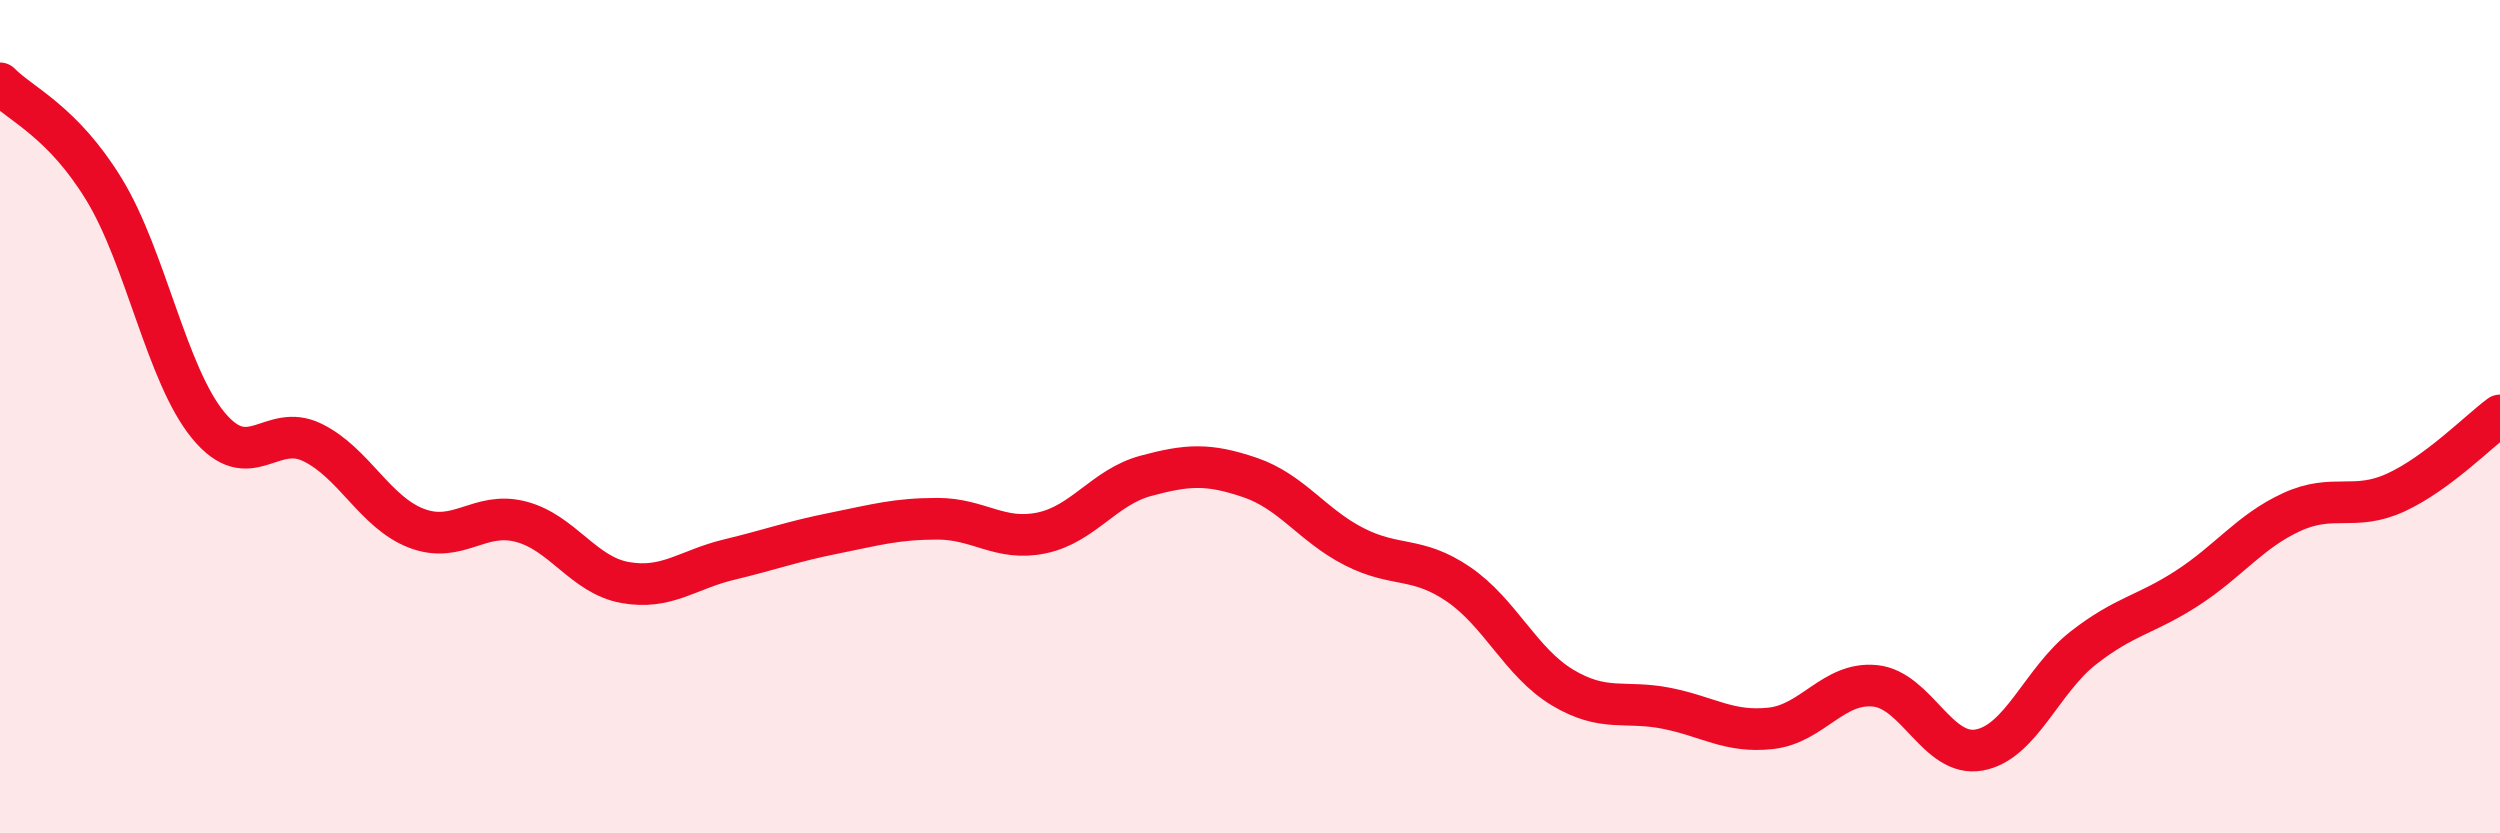
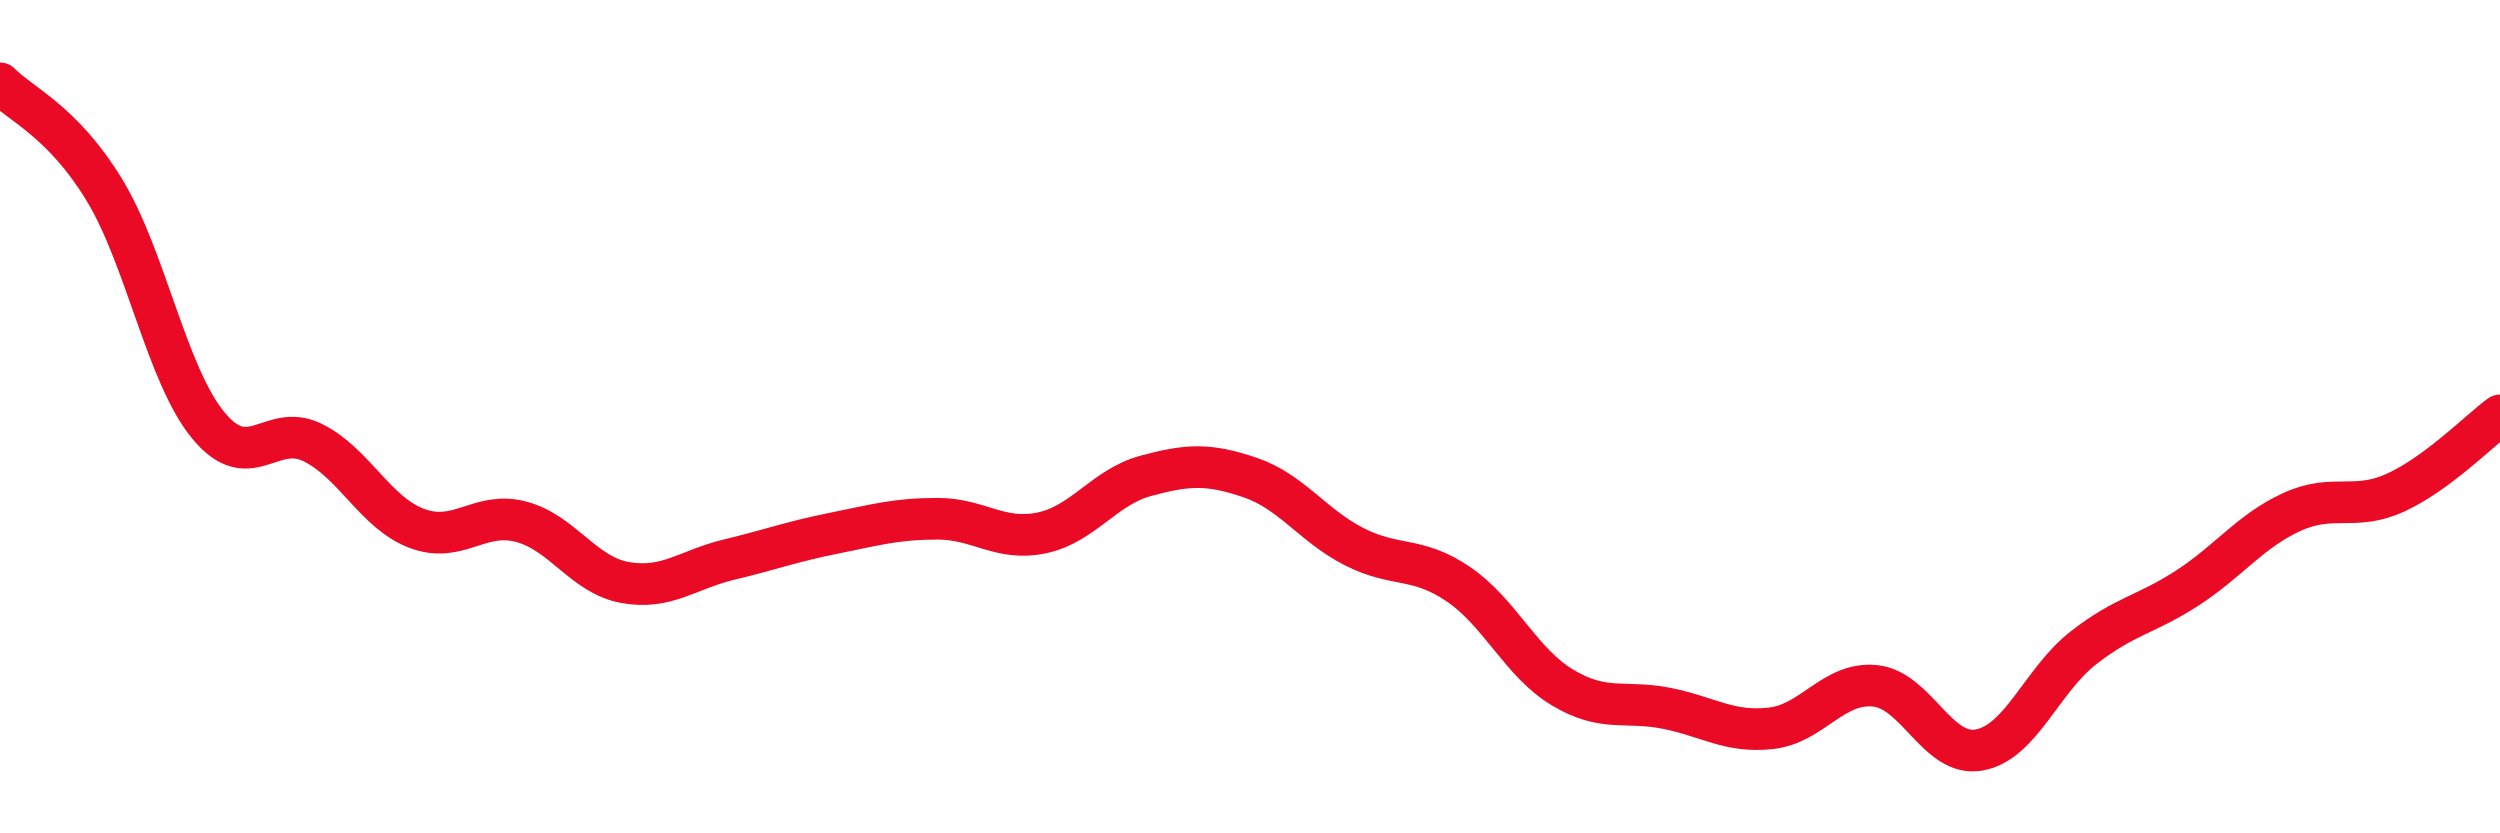
<svg xmlns="http://www.w3.org/2000/svg" width="60" height="20" viewBox="0 0 60 20">
-   <path d="M 0,2 C 0.5,2.51 1.5,2.91 2.5,4.55 C 3.5,6.19 4,9 5,10.21 C 6,11.42 6.5,10.13 7.5,10.62 C 8.5,11.11 9,12.3 10,12.68 C 11,13.06 11.5,12.26 12.5,12.52 C 13.5,12.78 14,13.8 15,13.98 C 16,14.16 16.5,13.67 17.5,13.43 C 18.5,13.19 19,13 20,12.8 C 21,12.6 21.5,12.45 22.5,12.45 C 23.5,12.45 24,13 25,12.79 C 26,12.58 26.5,11.69 27.5,11.42 C 28.5,11.15 29,11.12 30,11.46 C 31,11.8 31.5,12.61 32.5,13.12 C 33.5,13.63 34,13.34 35,14.02 C 36,14.7 36.5,15.9 37.5,16.5 C 38.5,17.1 39,16.8 40,17 C 41,17.2 41.5,17.59 42.5,17.48 C 43.5,17.37 44,16.36 45,16.46 C 46,16.56 46.5,18.18 47.5,18 C 48.5,17.82 49,16.33 50,15.55 C 51,14.77 51.5,14.76 52.5,14.11 C 53.5,13.46 54,12.75 55,12.29 C 56,11.83 56.5,12.28 57.5,11.82 C 58.5,11.36 59.5,10.34 60,9.97L60 20L0 20Z" fill="#EB0A25" opacity="0.1" stroke-linecap="round" stroke-linejoin="round" />
  <path d="M 0,2 C 0.5,2.51 1.5,2.91 2.5,4.55 C 3.5,6.19 4,9 5,10.21 C 6,11.42 6.5,10.13 7.5,10.62 C 8.5,11.11 9,12.3 10,12.68 C 11,13.06 11.5,12.26 12.5,12.52 C 13.5,12.78 14,13.8 15,13.98 C 16,14.16 16.5,13.67 17.5,13.43 C 18.5,13.19 19,13 20,12.8 C 21,12.6 21.5,12.45 22.5,12.45 C 23.5,12.45 24,13 25,12.79 C 26,12.58 26.5,11.69 27.5,11.42 C 28.5,11.15 29,11.12 30,11.46 C 31,11.8 31.5,12.61 32.5,13.12 C 33.5,13.63 34,13.34 35,14.02 C 36,14.7 36.5,15.9 37.5,16.5 C 38.5,17.1 39,16.8 40,17 C 41,17.2 41.5,17.59 42.5,17.48 C 43.5,17.37 44,16.36 45,16.46 C 46,16.56 46.5,18.18 47.5,18 C 48.5,17.82 49,16.33 50,15.55 C 51,14.77 51.5,14.76 52.5,14.11 C 53.5,13.46 54,12.75 55,12.29 C 56,11.83 56.5,12.28 57.5,11.82 C 58.5,11.36 59.5,10.34 60,9.97" stroke="#EB0A25" stroke-width="1" fill="none" stroke-linecap="round" stroke-linejoin="round" />
</svg>